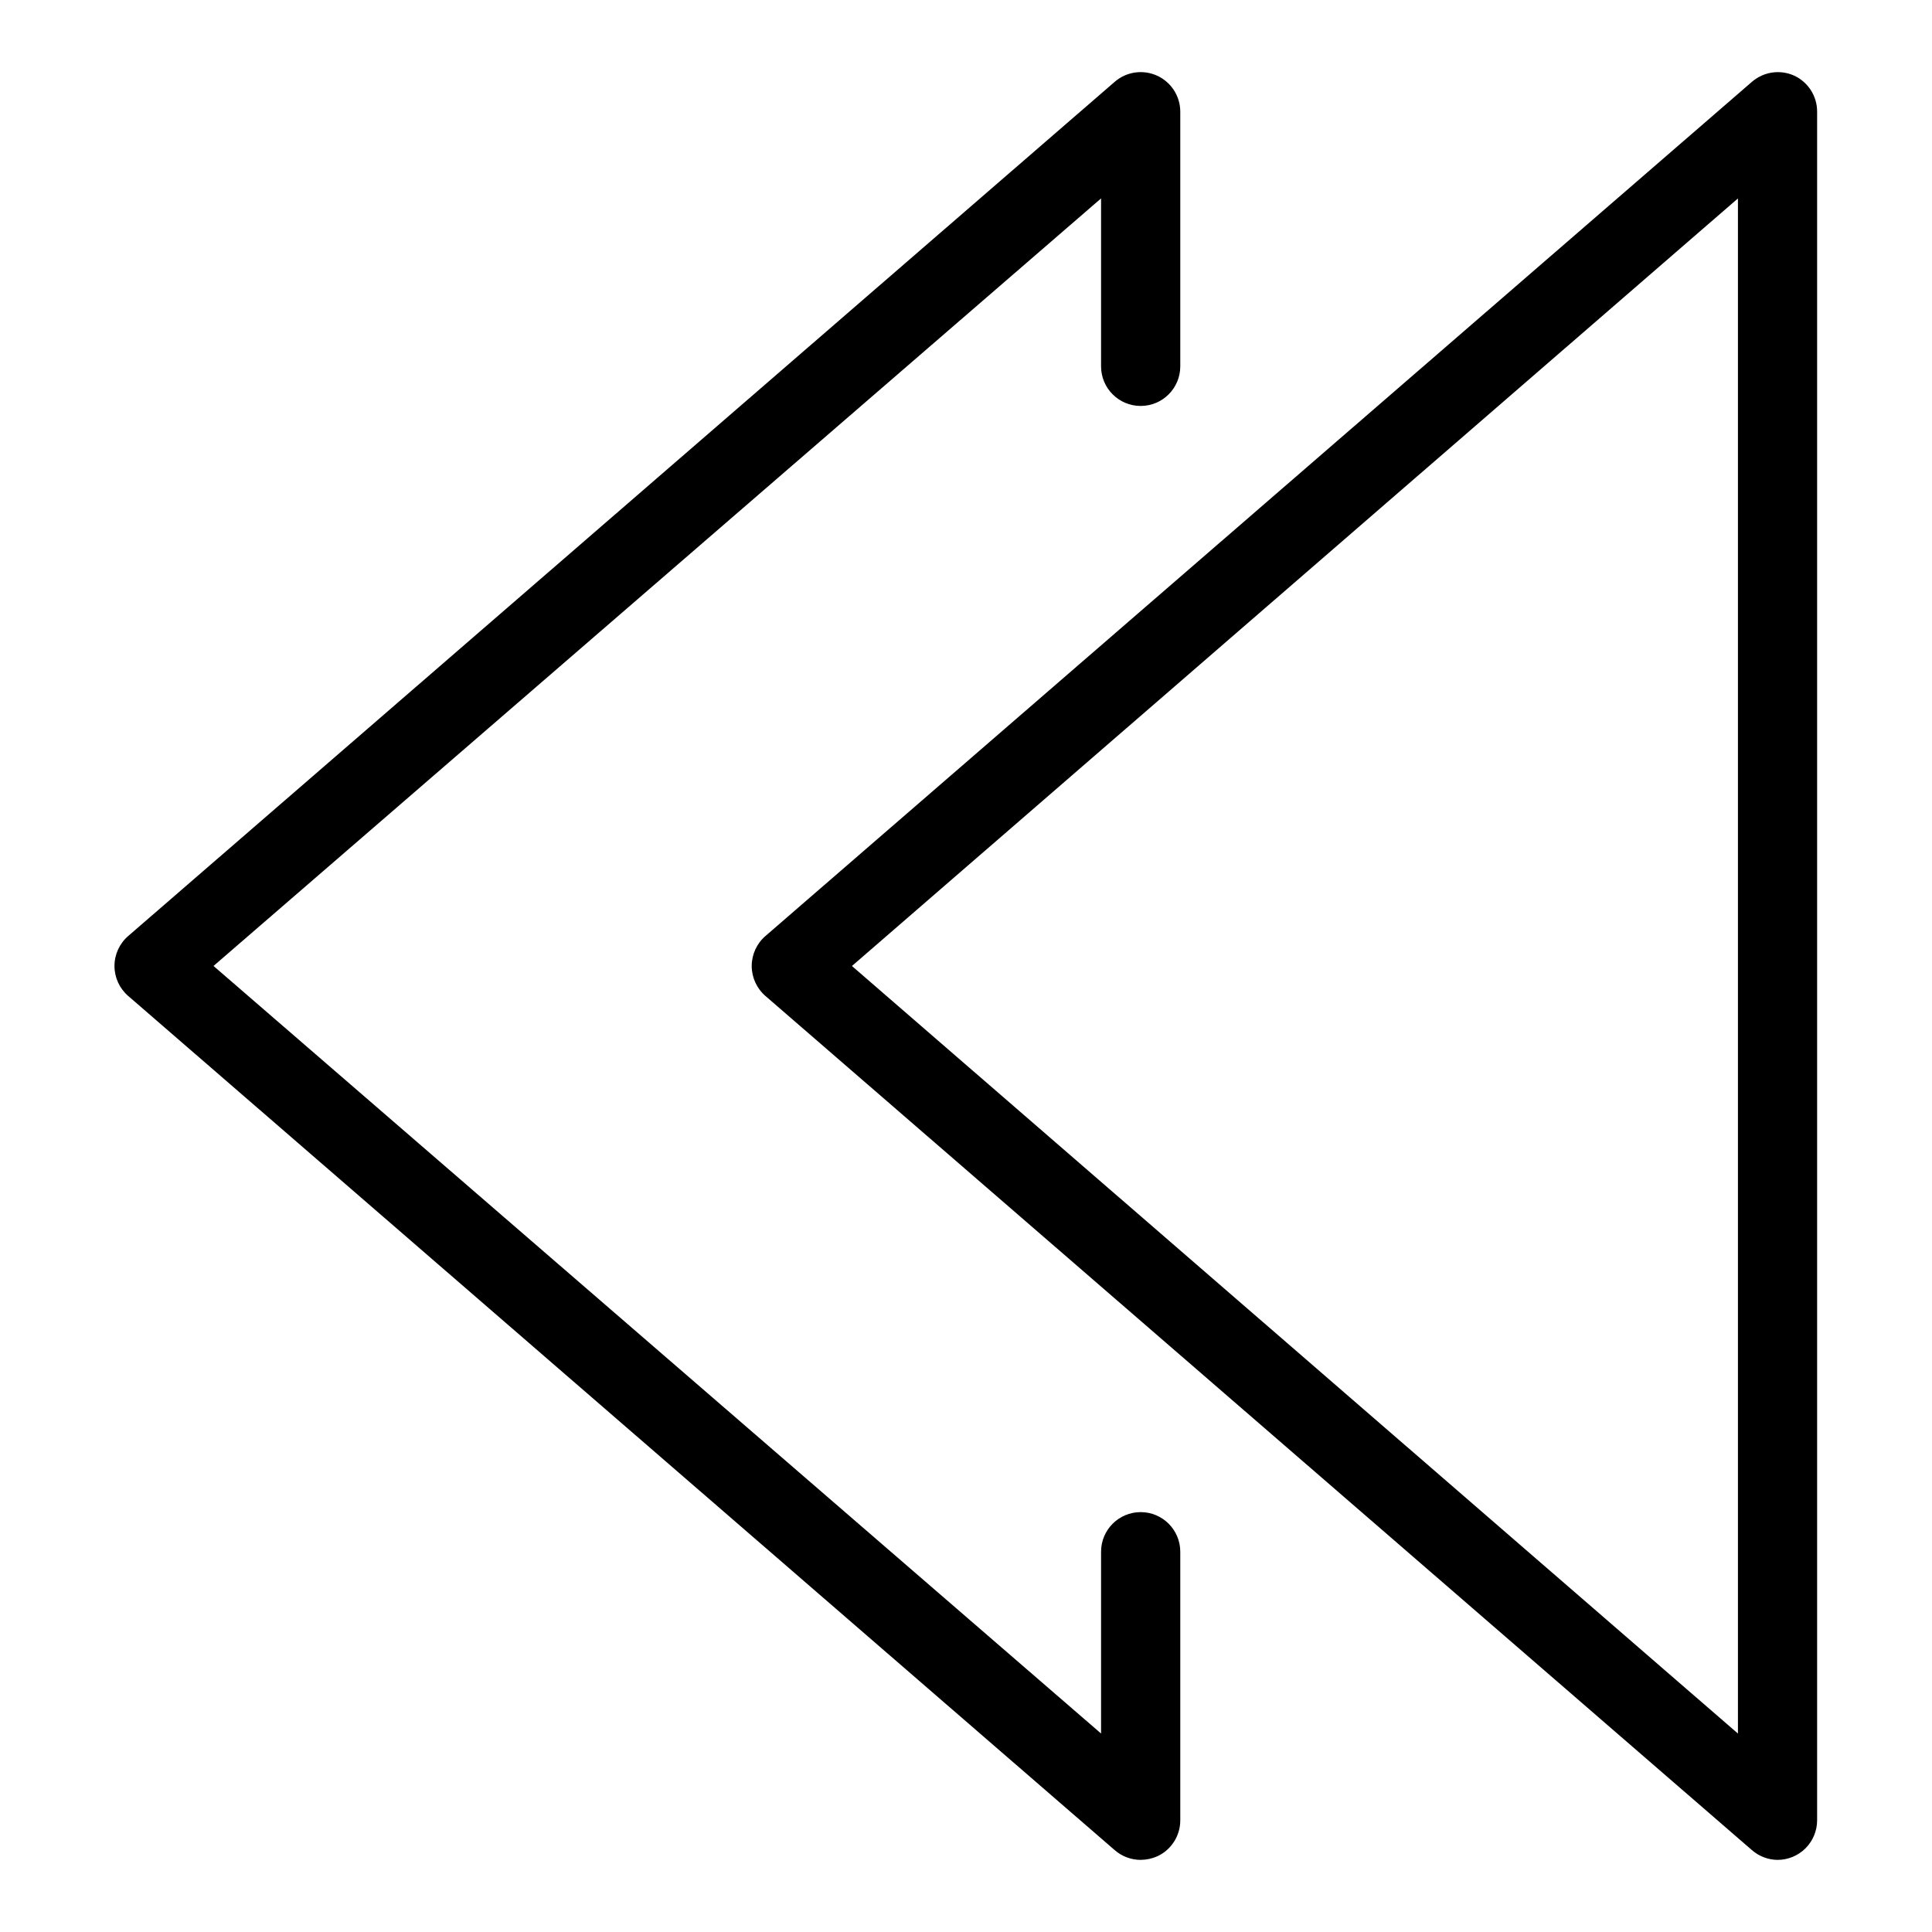
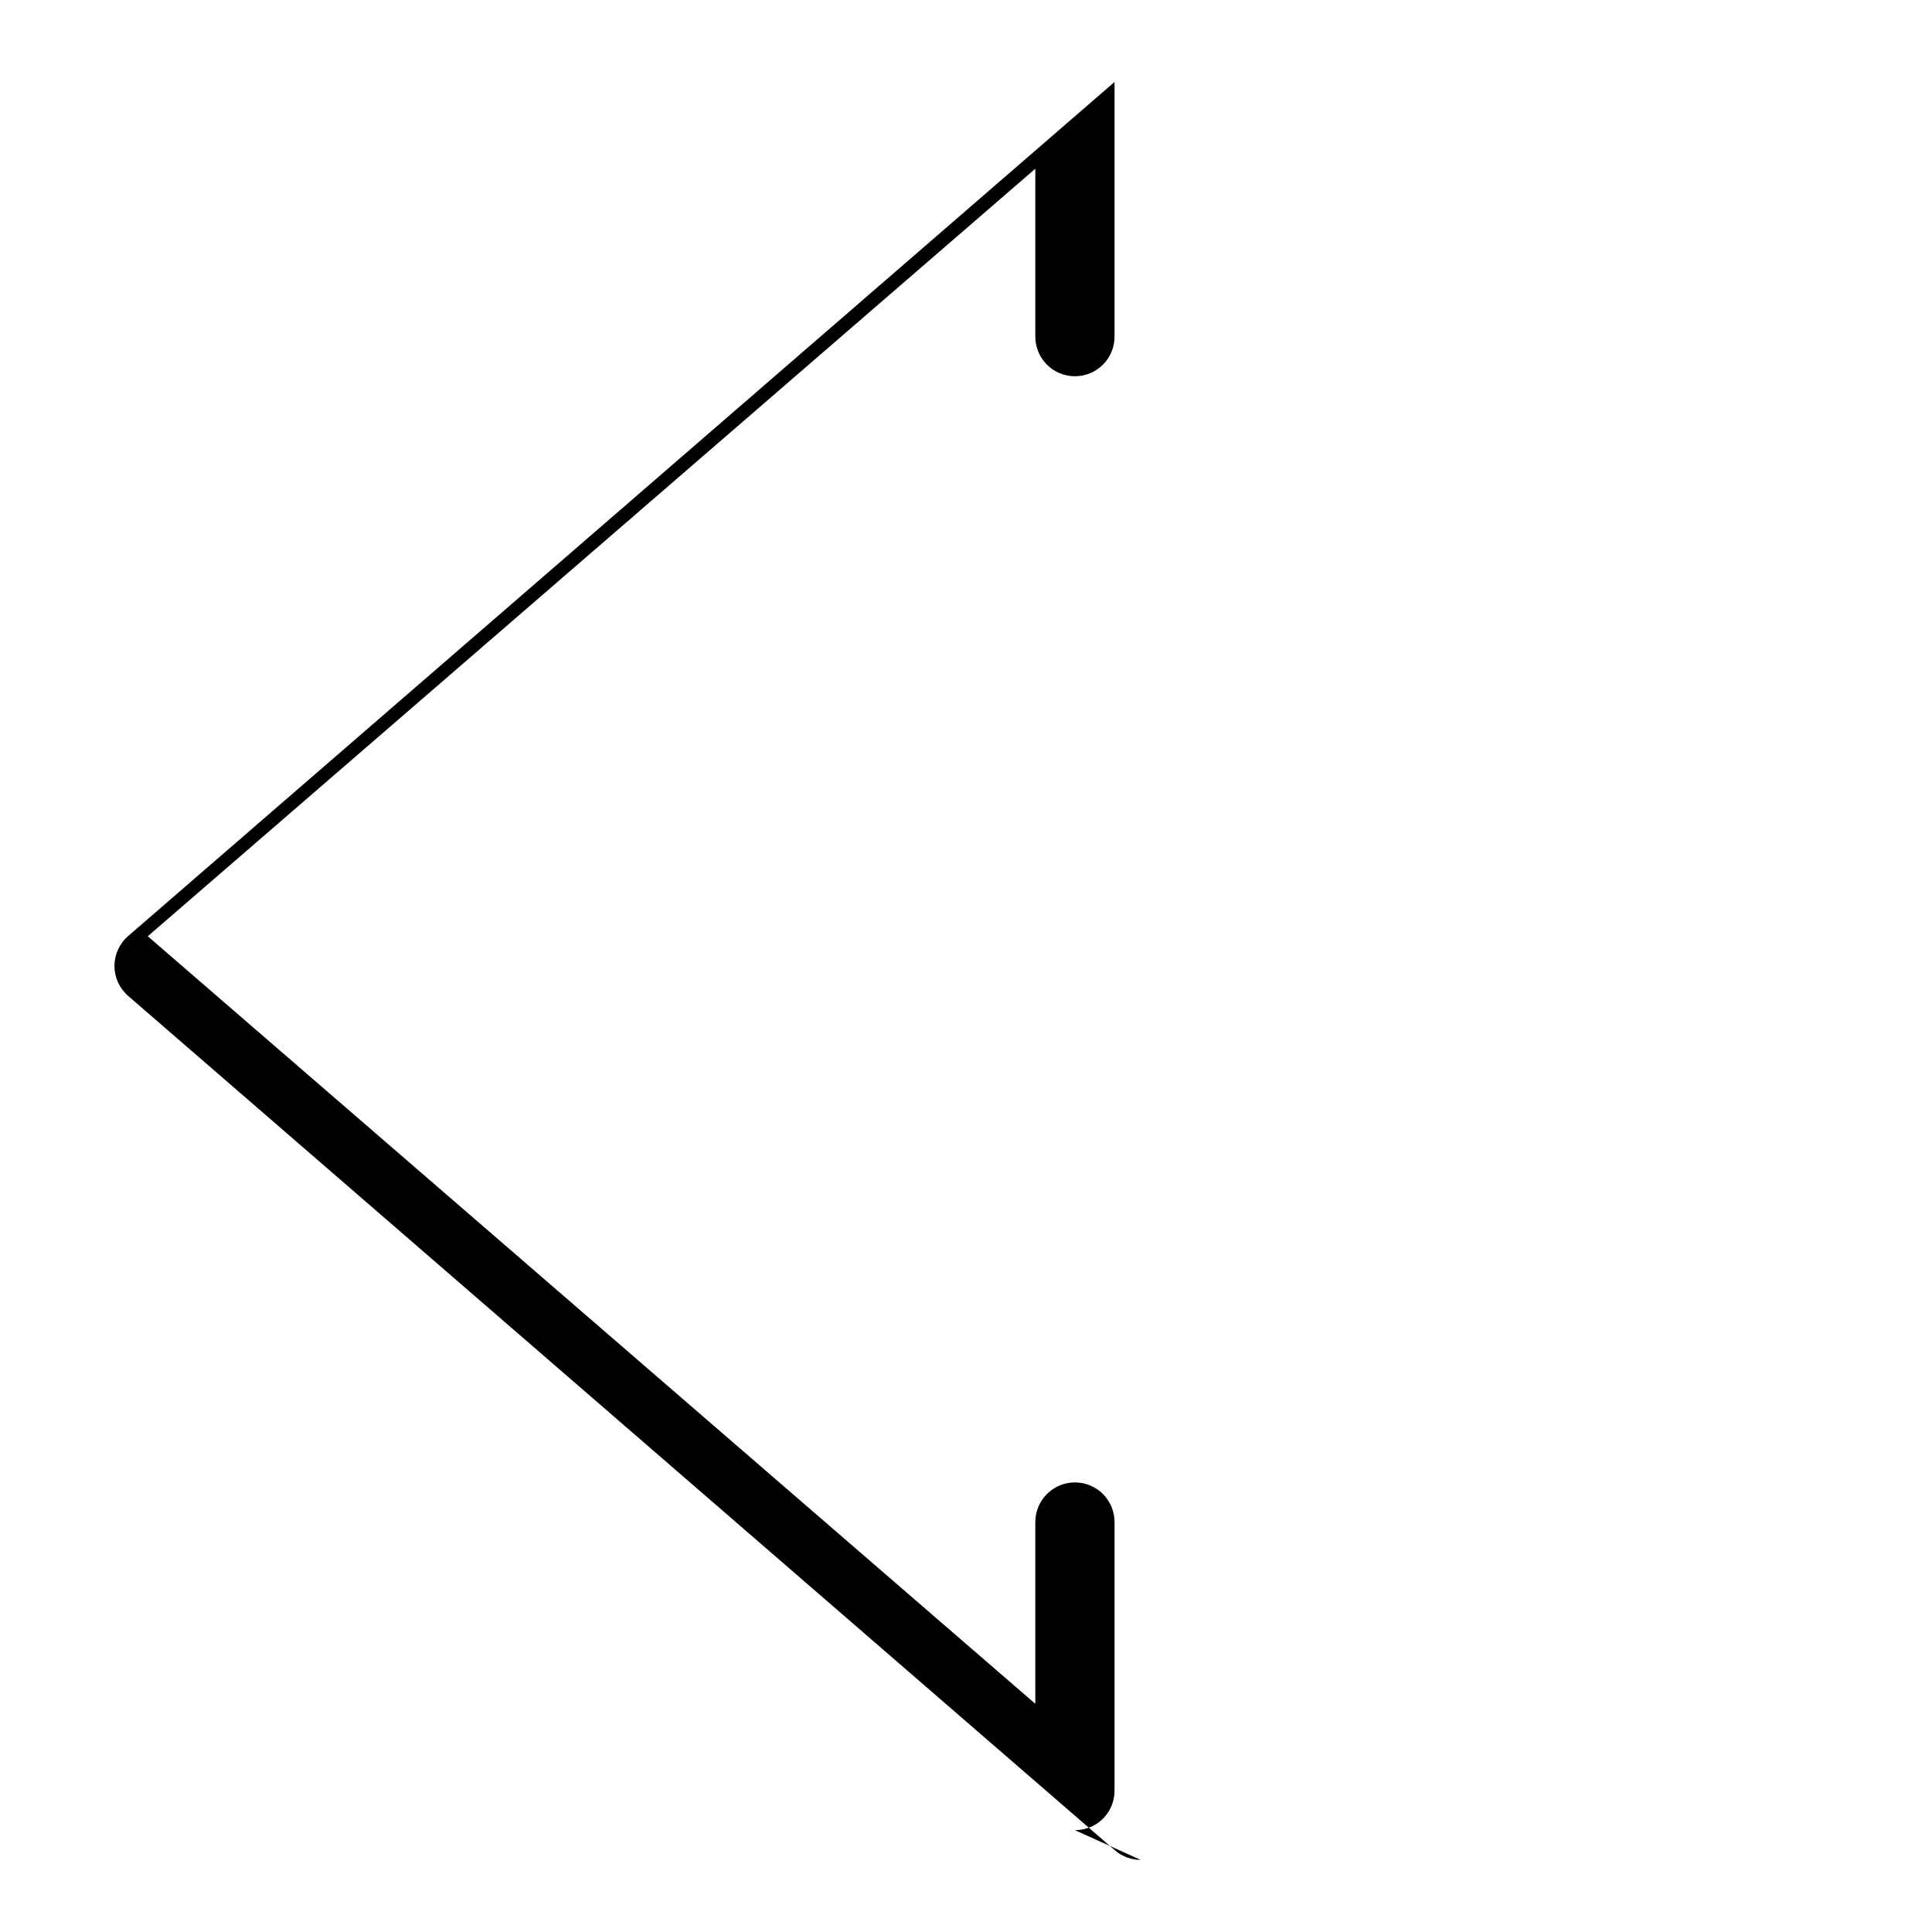
<svg xmlns="http://www.w3.org/2000/svg" fill="#000000" width="800px" height="800px" version="1.1" viewBox="144 144 512 512">
  <g>
-     <path d="m615.06 636.89c-2.516-0.031-4.938-0.961-6.824-2.625l-261.35-226.29c-2.328-1.996-3.672-4.91-3.672-7.977 0-3.07 1.344-5.984 3.672-7.977l261.35-226.3c3.094-2.711 7.484-3.367 11.23-1.68 3.723 1.723 6.102 5.453 6.09 9.551v452.8c0 2.781-1.105 5.453-3.074 7.422s-4.637 3.074-7.422 3.074zm-245.29-236.89 234.8 203.41v-406.82z" />
-     <path d="m446.29 636.89c-2.551-0.004-5.012-0.938-6.926-2.625l-261.35-226.29c-2.332-1.996-3.676-4.91-3.676-7.977 0-3.07 1.344-5.984 3.676-7.977l261.35-226.3c3.094-2.719 7.492-3.375 11.25-1.68 3.754 1.695 6.168 5.434 6.172 9.551v67.492c0 5.797-4.699 10.496-10.496 10.496s-10.496-4.699-10.496-10.496v-44.504l-235.21 203.41 235.21 203.41v-48.176c0-5.797 4.699-10.496 10.496-10.496s10.496 4.699 10.496 10.496v71.164c0.012 4.098-2.367 7.828-6.086 9.551-1.391 0.613-2.891 0.934-4.41 0.945z" />
+     <path d="m446.29 636.89c-2.551-0.004-5.012-0.938-6.926-2.625l-261.35-226.29c-2.332-1.996-3.676-4.91-3.676-7.977 0-3.07 1.344-5.984 3.676-7.977l261.35-226.3v67.492c0 5.797-4.699 10.496-10.496 10.496s-10.496-4.699-10.496-10.496v-44.504l-235.21 203.41 235.21 203.41v-48.176c0-5.797 4.699-10.496 10.496-10.496s10.496 4.699 10.496 10.496v71.164c0.012 4.098-2.367 7.828-6.086 9.551-1.391 0.613-2.891 0.934-4.41 0.945z" />
  </g>
</svg>